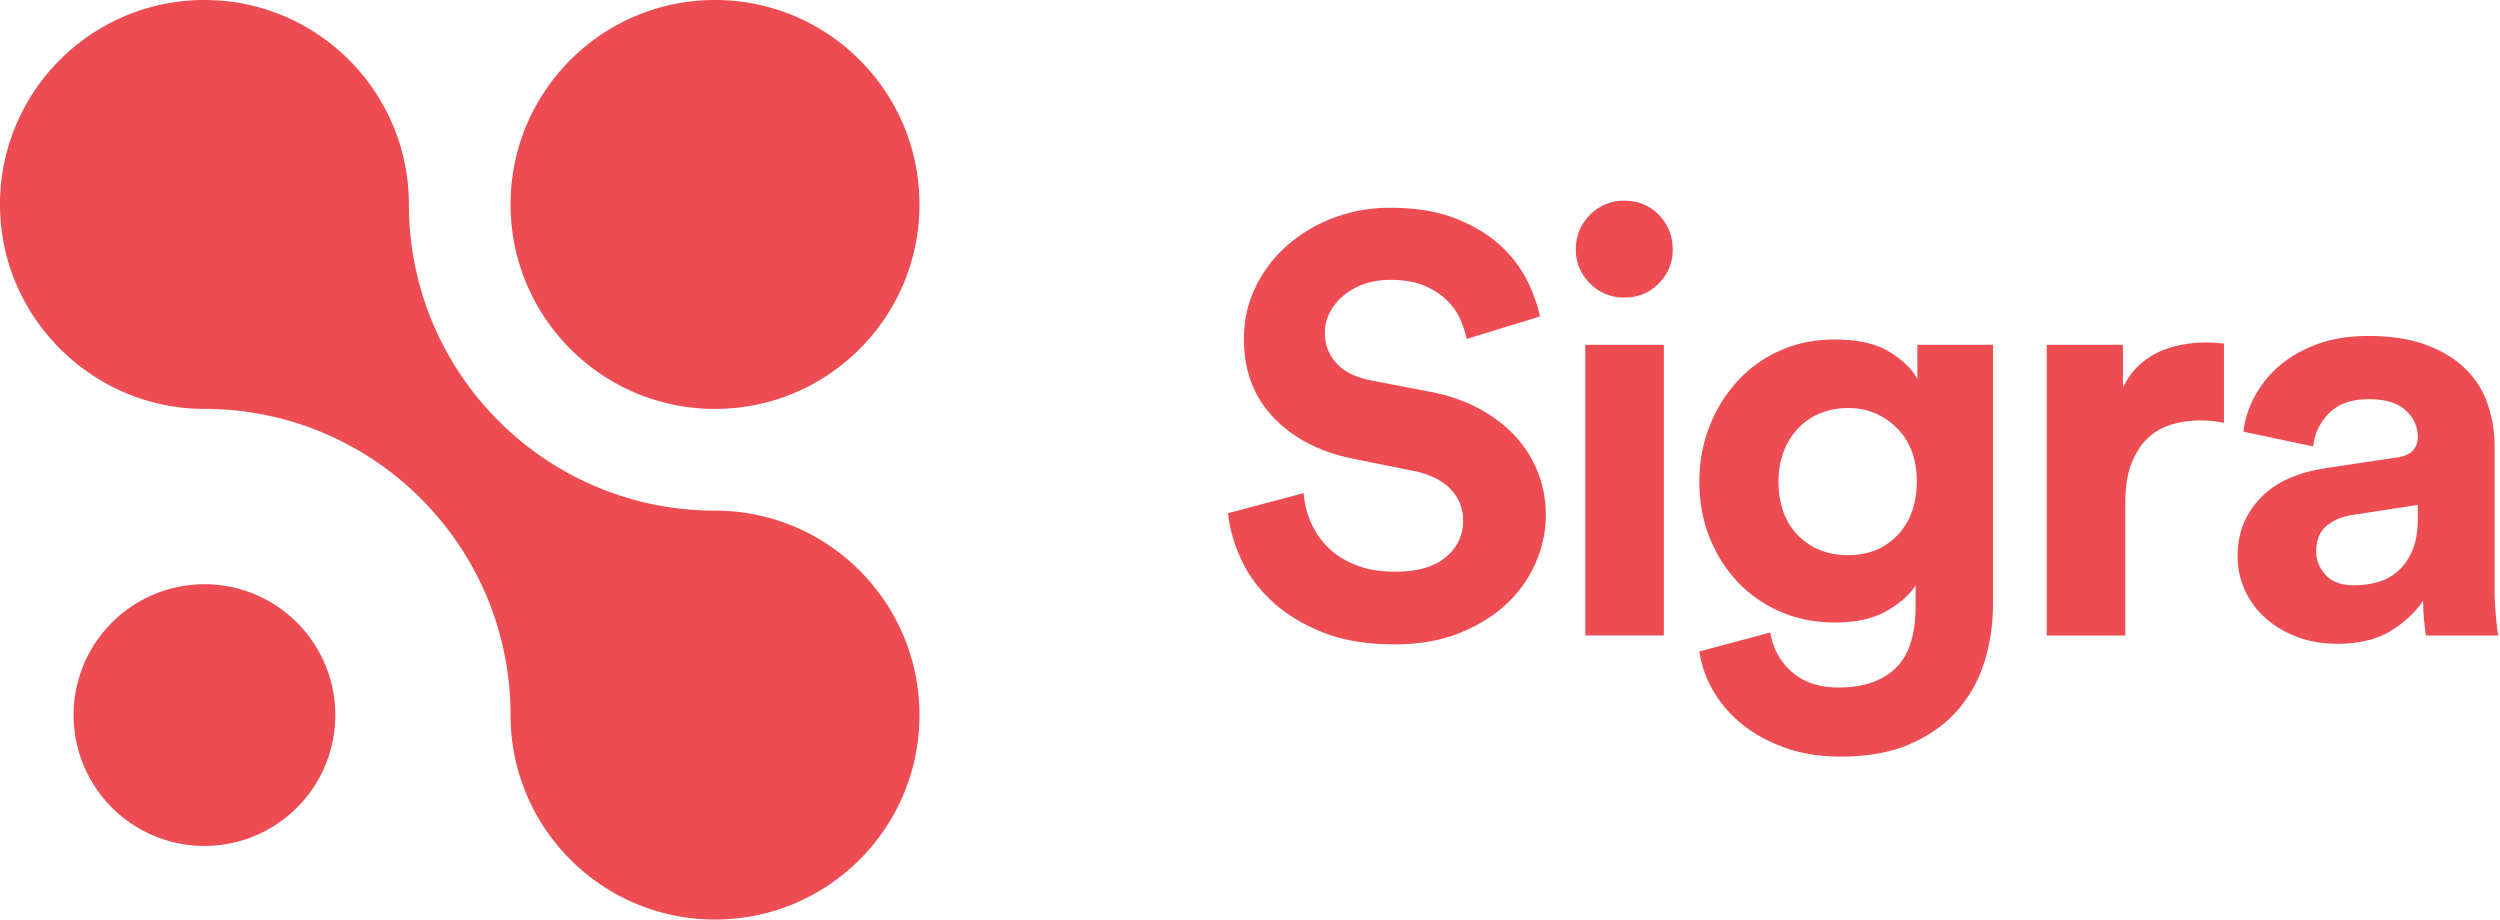
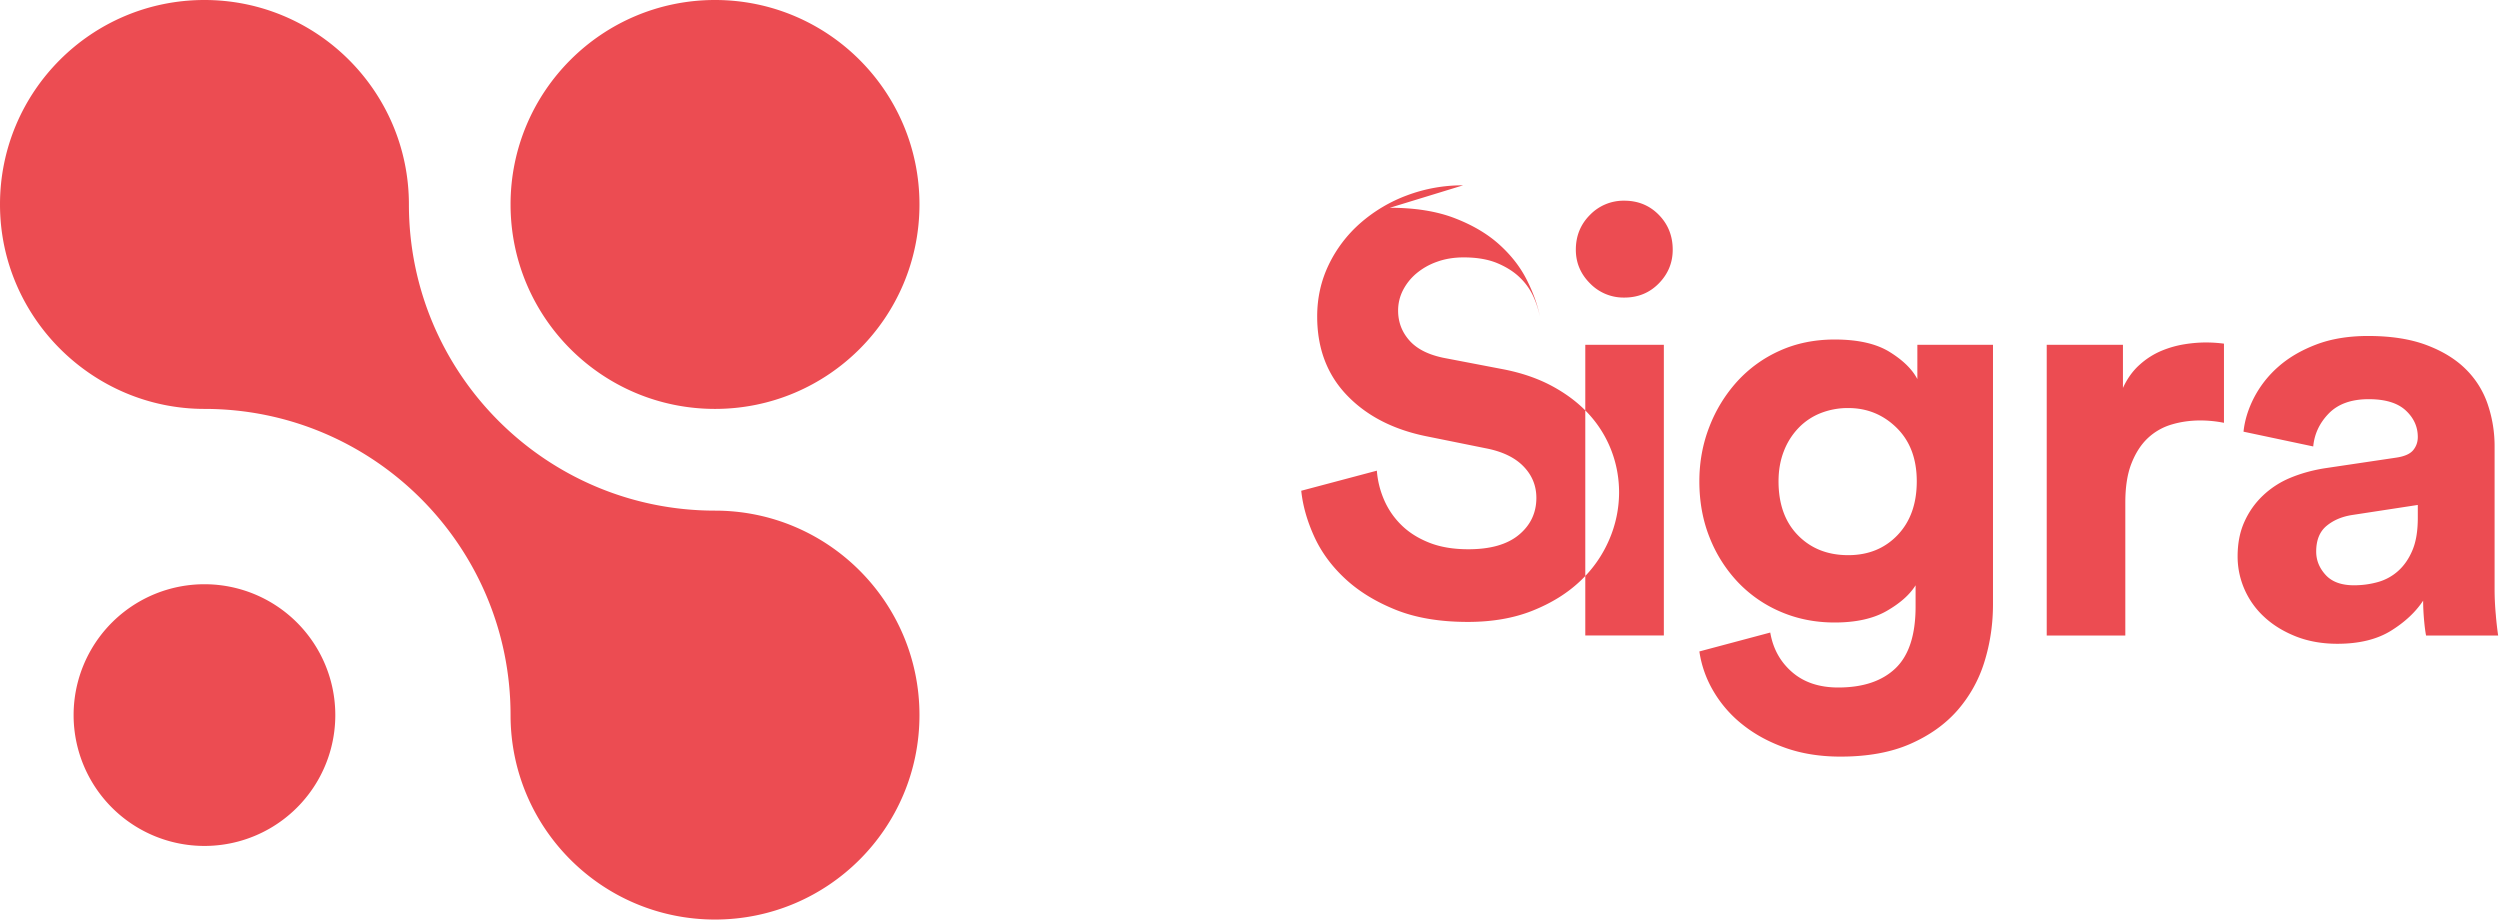
<svg xmlns="http://www.w3.org/2000/svg" width="174" height="64" viewBox="0 0 174 64">
-   <path d="M14.23 0c7.858 0 14.23 6.383 14.23 14.23 0 11.763 9.542 21.31 21.305 21.31 7.859 0 14.23 6.372 14.23 14.23 0 7.86-6.371 14.23-14.23 14.23s-14.23-6.37-14.23-14.23c0-11.764-9.542-21.31-21.305-21.31C6.443 28.46 0 22.087 0 14.23 0 6.37 6.37 0 14.23 0zm0 40.663a9.107 9.107 0 110 18.214 9.107 9.107 0 010-18.214zM127.692 23.63c1.617 0 2.892.288 3.824.864.931.576 1.576 1.207 1.932 1.891V24h5.264v18.052c0 1.398-.2 2.734-.596 4.009a9.263 9.263 0 01-1.871 3.371c-.85.973-1.947 1.754-3.29 2.344-1.343.59-2.96.884-4.852.884-1.398 0-2.666-.199-3.803-.596-1.138-.398-2.132-.932-2.981-1.604a8.34 8.34 0 01-2.057-2.343 7.585 7.585 0 01-.986-2.776l4.934-1.316c.191 1.124.699 2.042 1.521 2.755.823.713 1.892 1.07 3.208 1.07 1.727 0 3.056-.446 3.988-1.337.932-.891 1.398-2.323 1.398-4.297v-1.48c-.411.658-1.083 1.254-2.015 1.788-.932.535-2.138.802-3.618.802-1.344 0-2.59-.246-3.742-.74a8.916 8.916 0 01-2.981-2.056 9.674 9.674 0 01-1.974-3.104c-.48-1.193-.72-2.501-.72-3.927 0-1.343.233-2.611.7-3.804a10.081 10.081 0 011.932-3.145 8.92 8.92 0 012.96-2.138c1.152-.52 2.427-.782 3.825-.782zm-30.958-9.169c1.754 0 3.255.24 4.503.72 1.247.48 2.282 1.09 3.104 1.83.823.74 1.46 1.555 1.912 2.446.452.891.761 1.747.925 2.57l-5.098 1.562a6.827 6.827 0 00-.432-1.336 4.275 4.275 0 00-.925-1.336c-.411-.412-.94-.754-1.583-1.028-.645-.274-1.433-.412-2.364-.412-.686 0-1.31.103-1.871.309a4.6 4.6 0 00-1.44.822 3.769 3.769 0 00-.925 1.172 3.08 3.08 0 00-.329 1.398c0 .795.26 1.487.782 2.077.52.59 1.315.993 2.384 1.213l4.071.78c1.316.248 2.48.645 3.495 1.193 1.014.55 1.864 1.2 2.55 1.953a7.979 7.979 0 011.562 2.53c.356.931.535 1.905.535 2.919a8.3 8.3 0 01-.7 3.31 8.559 8.559 0 01-2.035 2.878c-.89.837-1.988 1.515-3.29 2.035-1.302.52-2.802.782-4.502.782-1.946 0-3.618-.282-5.016-.843-1.398-.562-2.57-1.281-3.516-2.159-.946-.877-1.665-1.857-2.159-2.94-.493-1.083-.795-2.144-.904-3.187l5.263-1.398c.055.713.226 1.398.514 2.056a5.5 5.5 0 001.213 1.748c.52.507 1.165.911 1.933 1.213.767.302 1.671.452 2.713.452 1.535 0 2.707-.335 3.516-1.007.808-.672 1.213-1.528 1.213-2.57 0-.85-.302-1.583-.905-2.2-.603-.617-1.48-1.034-2.631-1.254l-4.07-.823c-2.331-.465-4.189-1.418-5.572-2.857-1.385-1.44-2.077-3.27-2.077-5.49 0-1.288.267-2.487.802-3.598a9.083 9.083 0 012.2-2.898 10.429 10.429 0 013.248-1.933 10.964 10.964 0 013.906-.699zm68.09 8.923c1.59 0 2.947.212 4.072.637 1.123.425 2.036.987 2.734 1.686a6.233 6.233 0 011.521 2.447 9.06 9.06 0 01.473 2.919v9.95c0 .55.026 1.132.083 1.748a22.9 22.9 0 00.164 1.46h-5.017c-.055-.274-.102-.65-.144-1.13-.04-.48-.06-.912-.06-1.296-.523.795-1.27 1.494-2.241 2.097-.974.602-2.215.905-3.723.905-1.068 0-2.034-.172-2.898-.514-.863-.343-1.597-.795-2.2-1.357a5.734 5.734 0 01-1.377-1.933 5.665 5.665 0 01-.473-2.282c0-.905.157-1.706.473-2.405.314-.7.746-1.31 1.295-1.83a6.206 6.206 0 011.912-1.234c.726-.301 1.514-.52 2.365-.658l4.975-.74c.575-.082.973-.253 1.193-.514.218-.26.328-.568.328-.925 0-.713-.28-1.33-.842-1.85-.564-.52-1.42-.782-2.571-.782-1.207 0-2.13.33-2.776.987-.643.658-1.007 1.426-1.089 2.303l-4.852-1.028c.082-.795.329-1.59.74-2.385a7.357 7.357 0 011.686-2.138c.713-.63 1.59-1.144 2.632-1.542 1.04-.397 2.247-.596 3.617-.596zm-49.02.616v20.23h-5.468V24h5.469zm37.71-.164a9.748 9.748 0 011.274.082v5.51a8.415 8.415 0 00-1.644-.164c-.713 0-1.385.096-2.015.287a4.116 4.116 0 00-1.645.946c-.466.44-.843 1.022-1.13 1.748-.289.727-.432 1.638-.432 2.734v9.252h-5.47V24h5.305v3.001c.301-.658.692-1.199 1.172-1.624a5.36 5.36 0 011.522-.966 7.039 7.039 0 011.603-.453 9.679 9.679 0 011.46-.123zm14.765 11.308l-4.565.699c-.713.11-1.309.363-1.787.76-.48.398-.72.994-.72 1.789 0 .603.22 1.145.658 1.624.438.48 1.096.72 1.973.72.576 0 1.13-.075 1.666-.226a3.517 3.517 0 001.419-.782c.41-.37.74-.849.986-1.439.247-.589.37-1.336.37-2.24v-.905zM128.638 28.4a5.16 5.16 0 00-1.912.35 4.346 4.346 0 00-1.542 1.028 4.828 4.828 0 00-1.028 1.624c-.247.63-.37 1.33-.37 2.097 0 1.59.452 2.844 1.357 3.762.904.92 2.069 1.378 3.495 1.378 1.398 0 2.542-.466 3.433-1.398.89-.932 1.336-2.18 1.336-3.742 0-1.563-.466-2.803-1.398-3.721-.932-.918-2.056-1.378-3.371-1.378zM49.765 0c7.859 0 14.23 6.37 14.23 14.23 0 7.858-6.371 14.23-14.23 14.23s-14.23-6.372-14.23-14.23C35.535 6.37 41.906 0 49.765 0zm63.285 13.968c.959 0 1.76.329 2.405.986.644.658.966 1.467.966 2.426 0 .905-.322 1.686-.966 2.344-.644.658-1.446.987-2.405.987a3.25 3.25 0 01-2.385-.987c-.658-.658-.987-1.439-.987-2.344 0-.959.329-1.768.987-2.426a3.25 3.25 0 012.385-.986z" fill="#EC4C52" fill-rule="evenodd" />
+   <path d="M14.23 0c7.858 0 14.23 6.383 14.23 14.23 0 11.763 9.542 21.31 21.305 21.31 7.859 0 14.23 6.372 14.23 14.23 0 7.86-6.371 14.23-14.23 14.23s-14.23-6.37-14.23-14.23c0-11.764-9.542-21.31-21.305-21.31C6.443 28.46 0 22.087 0 14.23 0 6.37 6.37 0 14.23 0zm0 40.663a9.107 9.107 0 110 18.214 9.107 9.107 0 010-18.214zM127.692 23.63c1.617 0 2.892.288 3.824.864.931.576 1.576 1.207 1.932 1.891V24h5.264v18.052c0 1.398-.2 2.734-.596 4.009a9.263 9.263 0 01-1.871 3.371c-.85.973-1.947 1.754-3.29 2.344-1.343.59-2.96.884-4.852.884-1.398 0-2.666-.199-3.803-.596-1.138-.398-2.132-.932-2.981-1.604a8.34 8.34 0 01-2.057-2.343 7.585 7.585 0 01-.986-2.776l4.934-1.316c.191 1.124.699 2.042 1.521 2.755.823.713 1.892 1.07 3.208 1.07 1.727 0 3.056-.446 3.988-1.337.932-.891 1.398-2.323 1.398-4.297v-1.48c-.411.658-1.083 1.254-2.015 1.788-.932.535-2.138.802-3.618.802-1.344 0-2.59-.246-3.742-.74a8.916 8.916 0 01-2.981-2.056 9.674 9.674 0 01-1.974-3.104c-.48-1.193-.72-2.501-.72-3.927 0-1.343.233-2.611.7-3.804a10.081 10.081 0 011.932-3.145 8.92 8.92 0 012.96-2.138c1.152-.52 2.427-.782 3.825-.782zm-30.958-9.169c1.754 0 3.255.24 4.503.72 1.247.48 2.282 1.09 3.104 1.83.823.74 1.46 1.555 1.912 2.446.452.891.761 1.747.925 2.57a6.827 6.827 0 00-.432-1.336 4.275 4.275 0 00-.925-1.336c-.411-.412-.94-.754-1.583-1.028-.645-.274-1.433-.412-2.364-.412-.686 0-1.31.103-1.871.309a4.6 4.6 0 00-1.44.822 3.769 3.769 0 00-.925 1.172 3.08 3.08 0 00-.329 1.398c0 .795.26 1.487.782 2.077.52.59 1.315.993 2.384 1.213l4.071.78c1.316.248 2.48.645 3.495 1.193 1.014.55 1.864 1.2 2.55 1.953a7.979 7.979 0 011.562 2.53c.356.931.535 1.905.535 2.919a8.3 8.3 0 01-.7 3.31 8.559 8.559 0 01-2.035 2.878c-.89.837-1.988 1.515-3.29 2.035-1.302.52-2.802.782-4.502.782-1.946 0-3.618-.282-5.016-.843-1.398-.562-2.57-1.281-3.516-2.159-.946-.877-1.665-1.857-2.159-2.94-.493-1.083-.795-2.144-.904-3.187l5.263-1.398c.055.713.226 1.398.514 2.056a5.5 5.5 0 001.213 1.748c.52.507 1.165.911 1.933 1.213.767.302 1.671.452 2.713.452 1.535 0 2.707-.335 3.516-1.007.808-.672 1.213-1.528 1.213-2.57 0-.85-.302-1.583-.905-2.2-.603-.617-1.48-1.034-2.631-1.254l-4.07-.823c-2.331-.465-4.189-1.418-5.572-2.857-1.385-1.44-2.077-3.27-2.077-5.49 0-1.288.267-2.487.802-3.598a9.083 9.083 0 012.2-2.898 10.429 10.429 0 013.248-1.933 10.964 10.964 0 013.906-.699zm68.09 8.923c1.59 0 2.947.212 4.072.637 1.123.425 2.036.987 2.734 1.686a6.233 6.233 0 011.521 2.447 9.06 9.06 0 01.473 2.919v9.95c0 .55.026 1.132.083 1.748a22.9 22.9 0 00.164 1.46h-5.017c-.055-.274-.102-.65-.144-1.13-.04-.48-.06-.912-.06-1.296-.523.795-1.27 1.494-2.241 2.097-.974.602-2.215.905-3.723.905-1.068 0-2.034-.172-2.898-.514-.863-.343-1.597-.795-2.2-1.357a5.734 5.734 0 01-1.377-1.933 5.665 5.665 0 01-.473-2.282c0-.905.157-1.706.473-2.405.314-.7.746-1.31 1.295-1.83a6.206 6.206 0 011.912-1.234c.726-.301 1.514-.52 2.365-.658l4.975-.74c.575-.082.973-.253 1.193-.514.218-.26.328-.568.328-.925 0-.713-.28-1.33-.842-1.85-.564-.52-1.42-.782-2.571-.782-1.207 0-2.13.33-2.776.987-.643.658-1.007 1.426-1.089 2.303l-4.852-1.028c.082-.795.329-1.59.74-2.385a7.357 7.357 0 011.686-2.138c.713-.63 1.59-1.144 2.632-1.542 1.04-.397 2.247-.596 3.617-.596zm-49.02.616v20.23h-5.468V24h5.469zm37.71-.164a9.748 9.748 0 011.274.082v5.51a8.415 8.415 0 00-1.644-.164c-.713 0-1.385.096-2.015.287a4.116 4.116 0 00-1.645.946c-.466.44-.843 1.022-1.13 1.748-.289.727-.432 1.638-.432 2.734v9.252h-5.47V24h5.305v3.001c.301-.658.692-1.199 1.172-1.624a5.36 5.36 0 011.522-.966 7.039 7.039 0 011.603-.453 9.679 9.679 0 011.46-.123zm14.765 11.308l-4.565.699c-.713.11-1.309.363-1.787.76-.48.398-.72.994-.72 1.789 0 .603.22 1.145.658 1.624.438.48 1.096.72 1.973.72.576 0 1.13-.075 1.666-.226a3.517 3.517 0 001.419-.782c.41-.37.74-.849.986-1.439.247-.589.37-1.336.37-2.24v-.905zM128.638 28.4a5.16 5.16 0 00-1.912.35 4.346 4.346 0 00-1.542 1.028 4.828 4.828 0 00-1.028 1.624c-.247.63-.37 1.33-.37 2.097 0 1.59.452 2.844 1.357 3.762.904.92 2.069 1.378 3.495 1.378 1.398 0 2.542-.466 3.433-1.398.89-.932 1.336-2.18 1.336-3.742 0-1.563-.466-2.803-1.398-3.721-.932-.918-2.056-1.378-3.371-1.378zM49.765 0c7.859 0 14.23 6.37 14.23 14.23 0 7.858-6.371 14.23-14.23 14.23s-14.23-6.372-14.23-14.23C35.535 6.37 41.906 0 49.765 0zm63.285 13.968c.959 0 1.76.329 2.405.986.644.658.966 1.467.966 2.426 0 .905-.322 1.686-.966 2.344-.644.658-1.446.987-2.405.987a3.25 3.25 0 01-2.385-.987c-.658-.658-.987-1.439-.987-2.344 0-.959.329-1.768.987-2.426a3.25 3.25 0 012.385-.986z" fill="#EC4C52" fill-rule="evenodd" />
</svg>